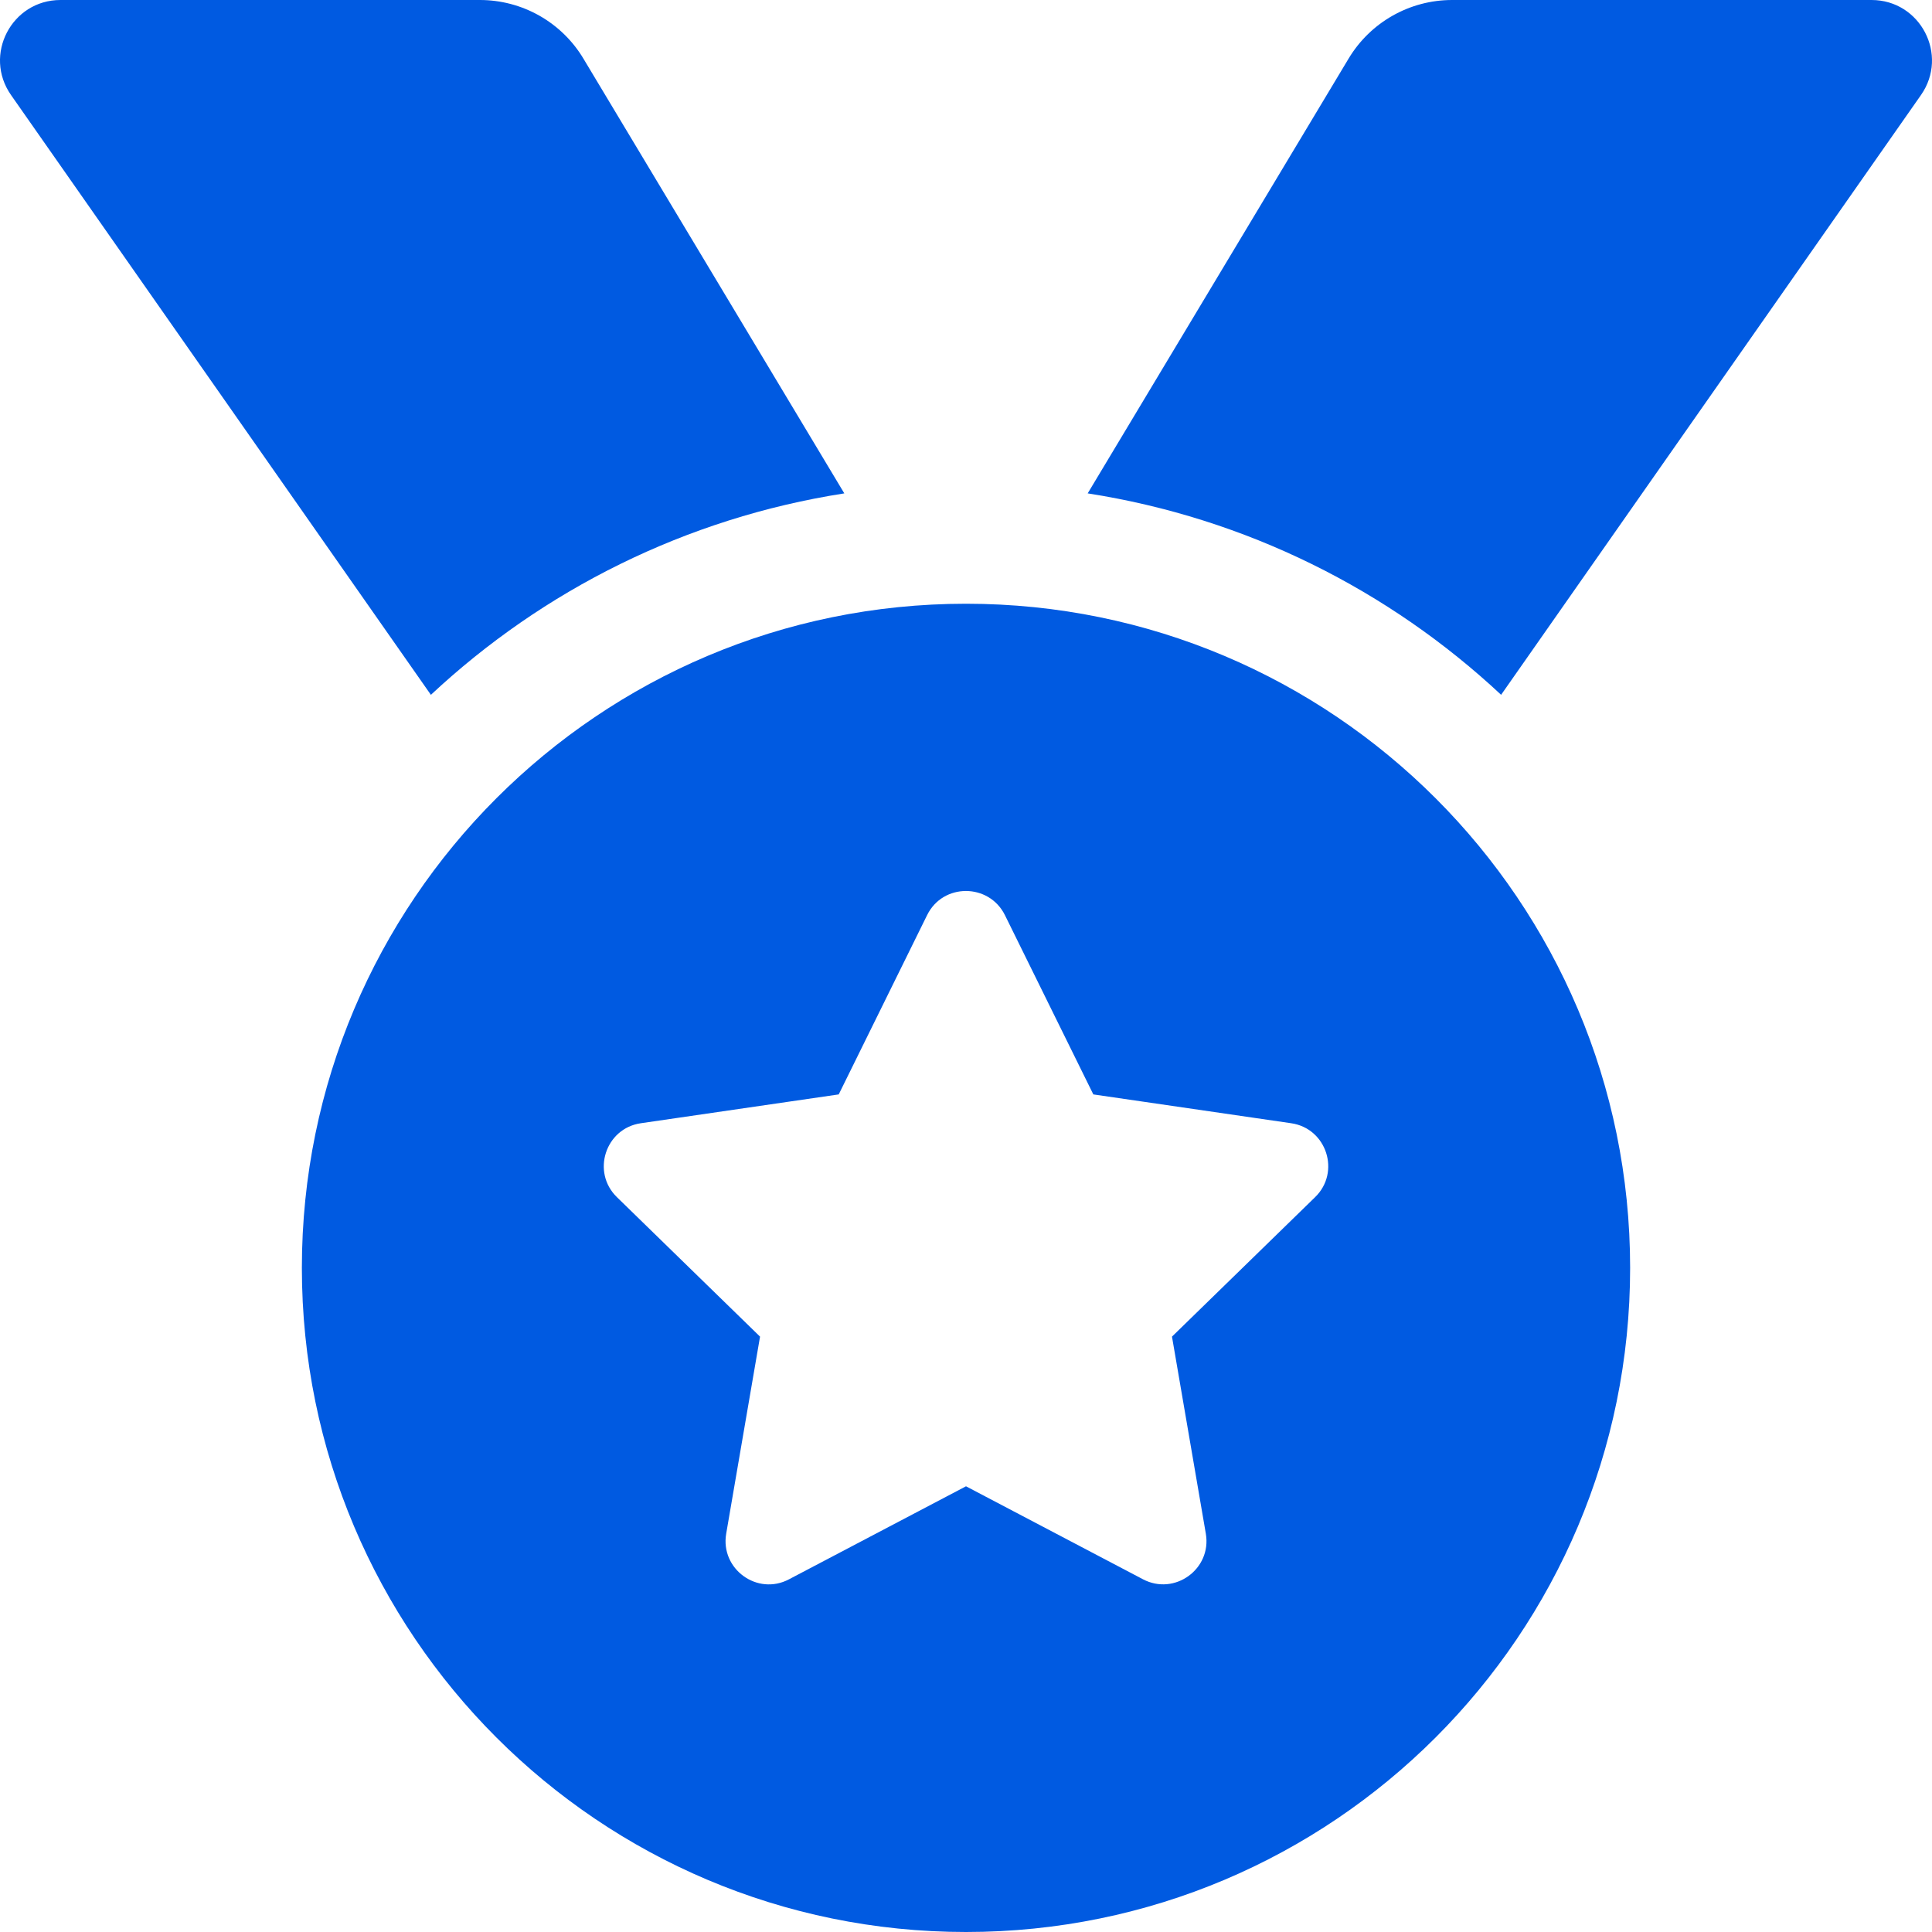
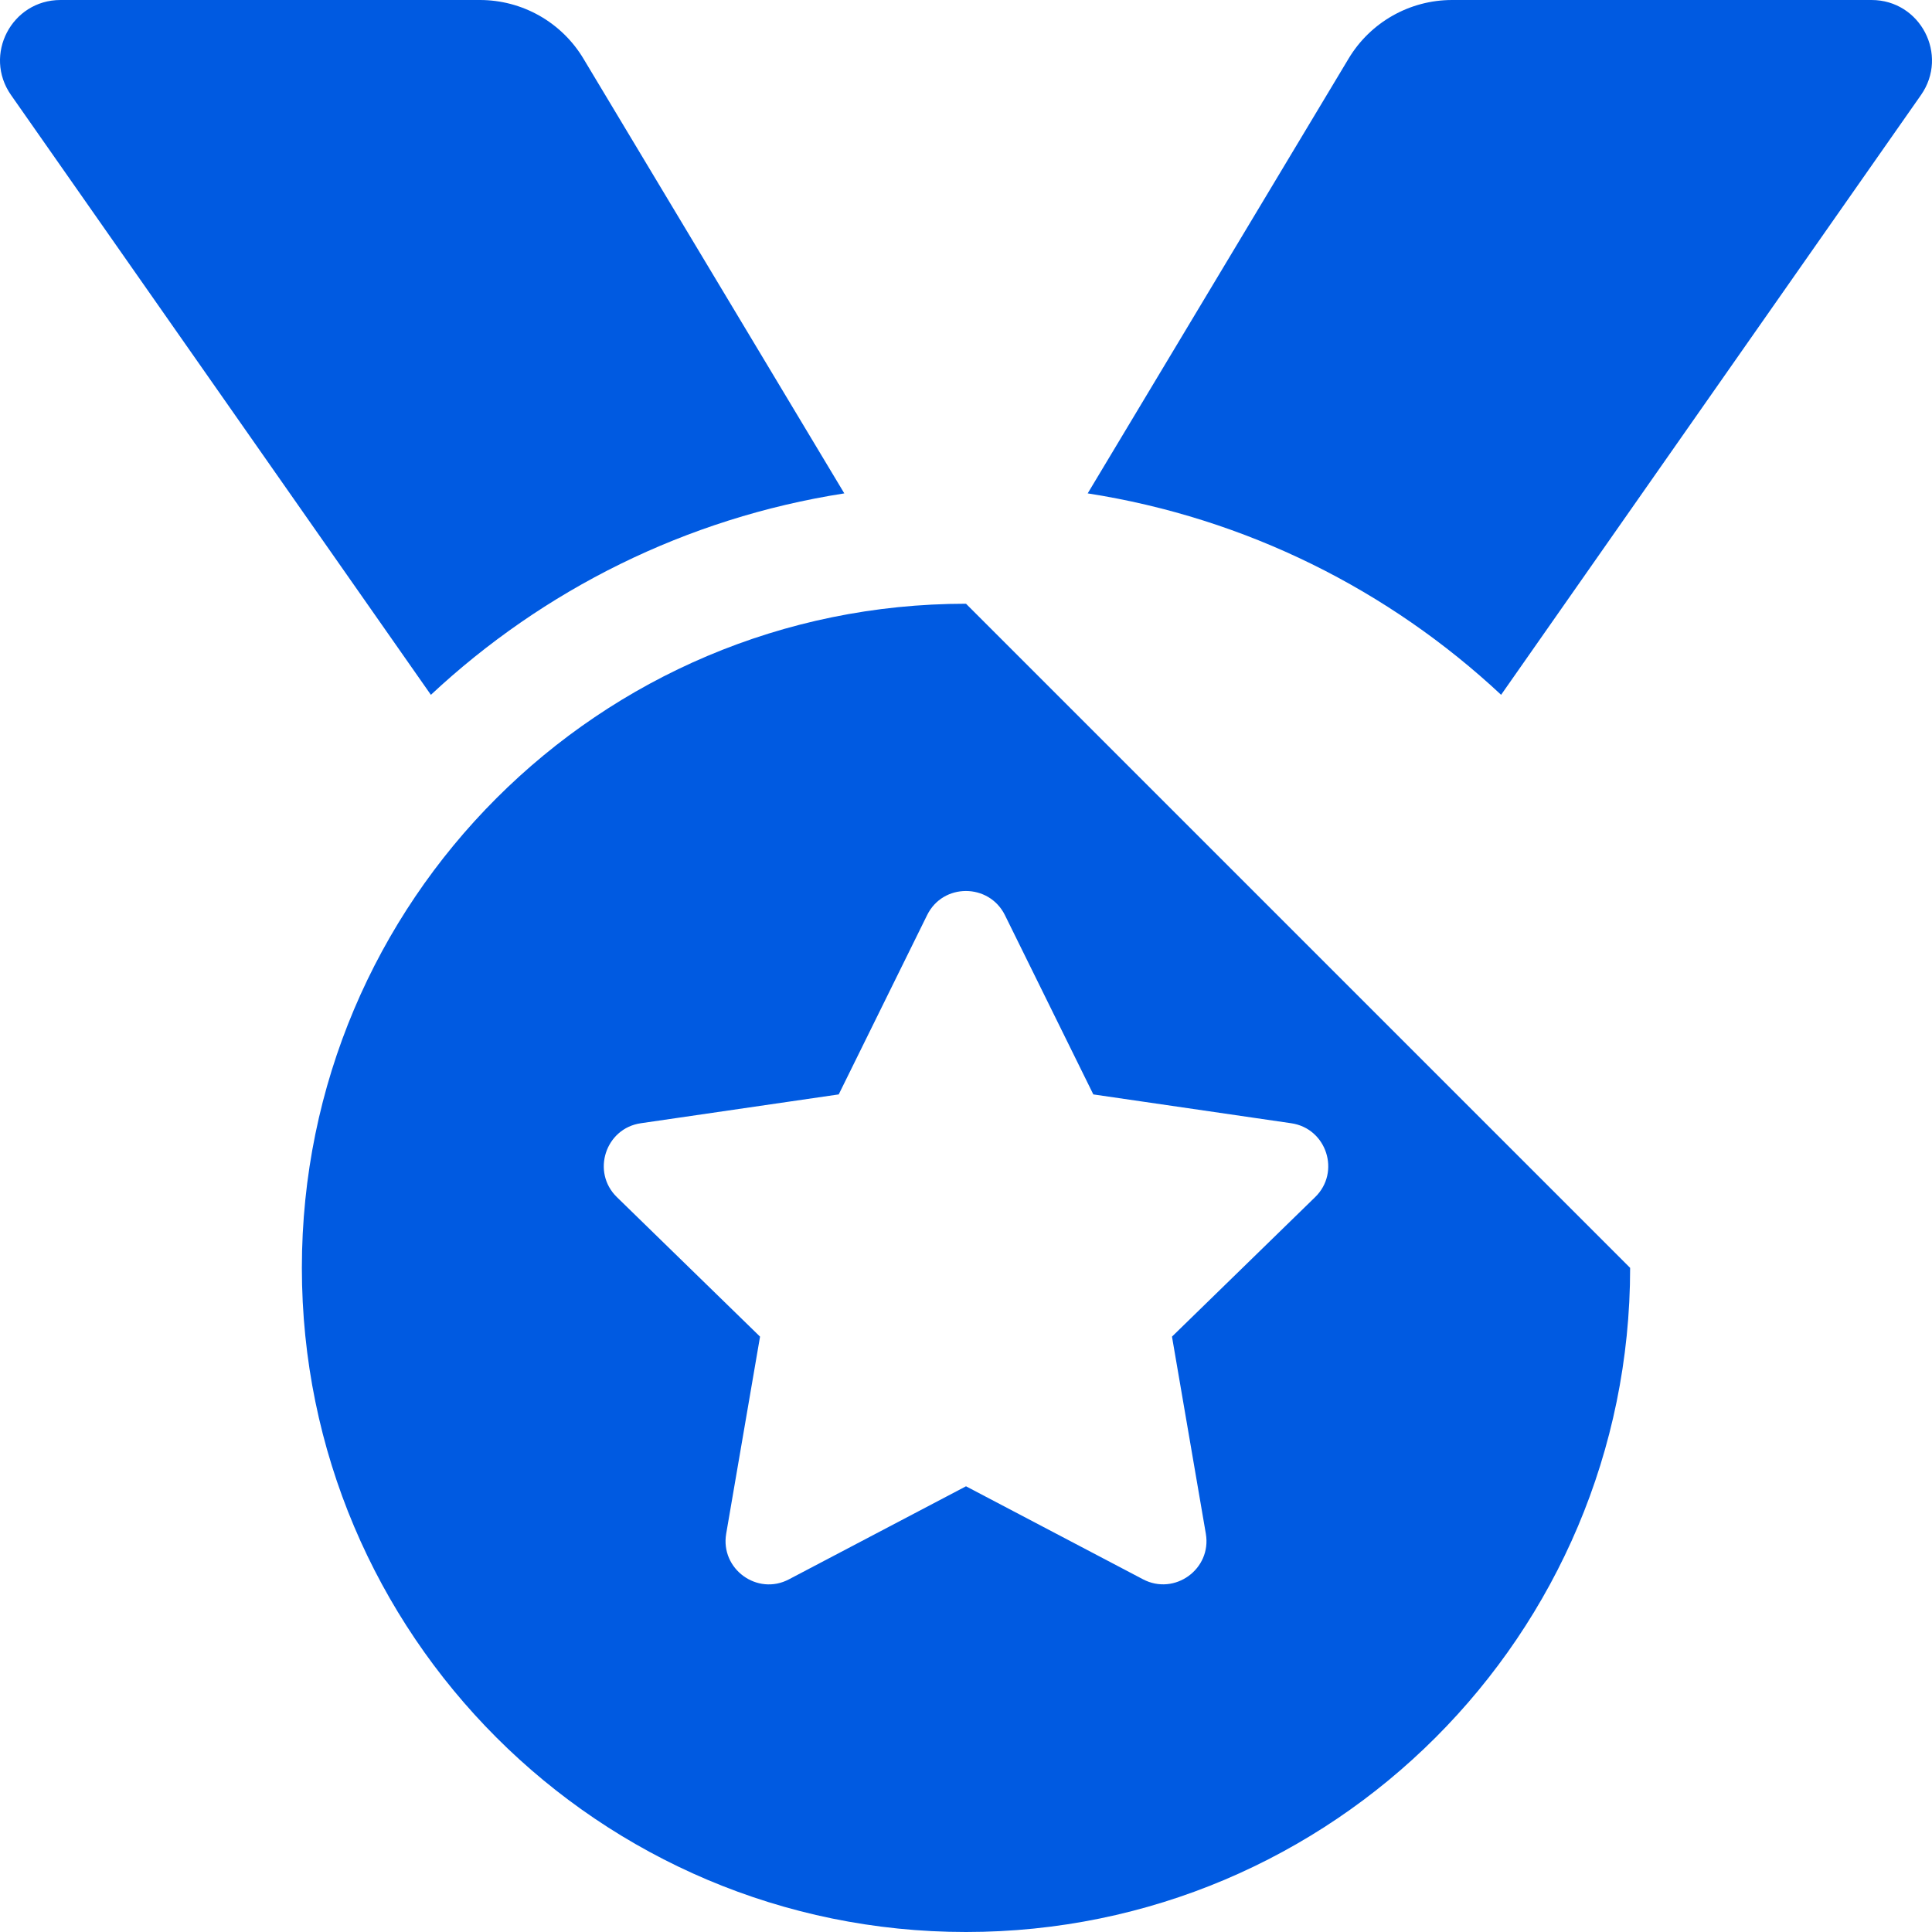
<svg xmlns="http://www.w3.org/2000/svg" width="73" height="73" viewBox="0 0 73 73" fill="none">
-   <path d="M31.902 18.642L22.045 2.216C21.64 1.54 21.067 0.981 20.381 0.592C19.695 0.204 18.921 9.67429e-06 18.133 0H2.285C0.439 0 -0.642 2.077 0.416 3.59L16.281 26.254C20.518 22.295 25.908 19.577 31.902 18.642ZM70.715 0H54.867C53.264 0 51.779 0.841 50.955 2.216L41.098 18.642C47.092 19.577 52.482 22.295 56.719 26.253L72.584 3.59C73.642 2.077 72.561 0 70.715 0ZM36.5 22.812C22.641 22.812 11.406 34.048 11.406 47.906C11.406 61.765 22.641 73 36.5 73C50.359 73 61.594 61.765 61.594 47.906C61.594 34.048 50.359 22.812 36.5 22.812ZM49.691 45.234L44.283 50.504L45.562 57.95C45.79 59.284 44.385 60.303 43.188 59.673L36.5 56.159L29.813 59.673C28.615 60.308 27.211 59.283 27.439 57.95L28.718 50.504L23.31 45.234C22.338 44.288 22.875 42.635 24.215 42.441L31.691 41.352L35.031 34.577C35.332 33.966 35.914 33.666 36.497 33.666C37.083 33.666 37.669 33.971 37.97 34.577L41.311 41.352L48.786 42.441C50.126 42.635 50.664 44.288 49.691 45.234Z" fill="#005AE1" />
+   <path d="M31.902 18.642L22.045 2.216C21.64 1.54 21.067 0.981 20.381 0.592C19.695 0.204 18.921 9.67429e-06 18.133 0H2.285C0.439 0 -0.642 2.077 0.416 3.59L16.281 26.254C20.518 22.295 25.908 19.577 31.902 18.642ZM70.715 0H54.867C53.264 0 51.779 0.841 50.955 2.216L41.098 18.642C47.092 19.577 52.482 22.295 56.719 26.253L72.584 3.59C73.642 2.077 72.561 0 70.715 0ZM36.5 22.812C22.641 22.812 11.406 34.048 11.406 47.906C11.406 61.765 22.641 73 36.5 73C50.359 73 61.594 61.765 61.594 47.906ZM49.691 45.234L44.283 50.504L45.562 57.95C45.79 59.284 44.385 60.303 43.188 59.673L36.5 56.159L29.813 59.673C28.615 60.308 27.211 59.283 27.439 57.95L28.718 50.504L23.31 45.234C22.338 44.288 22.875 42.635 24.215 42.441L31.691 41.352L35.031 34.577C35.332 33.966 35.914 33.666 36.497 33.666C37.083 33.666 37.669 33.971 37.97 34.577L41.311 41.352L48.786 42.441C50.126 42.635 50.664 44.288 49.691 45.234Z" fill="#005AE1" />
</svg>